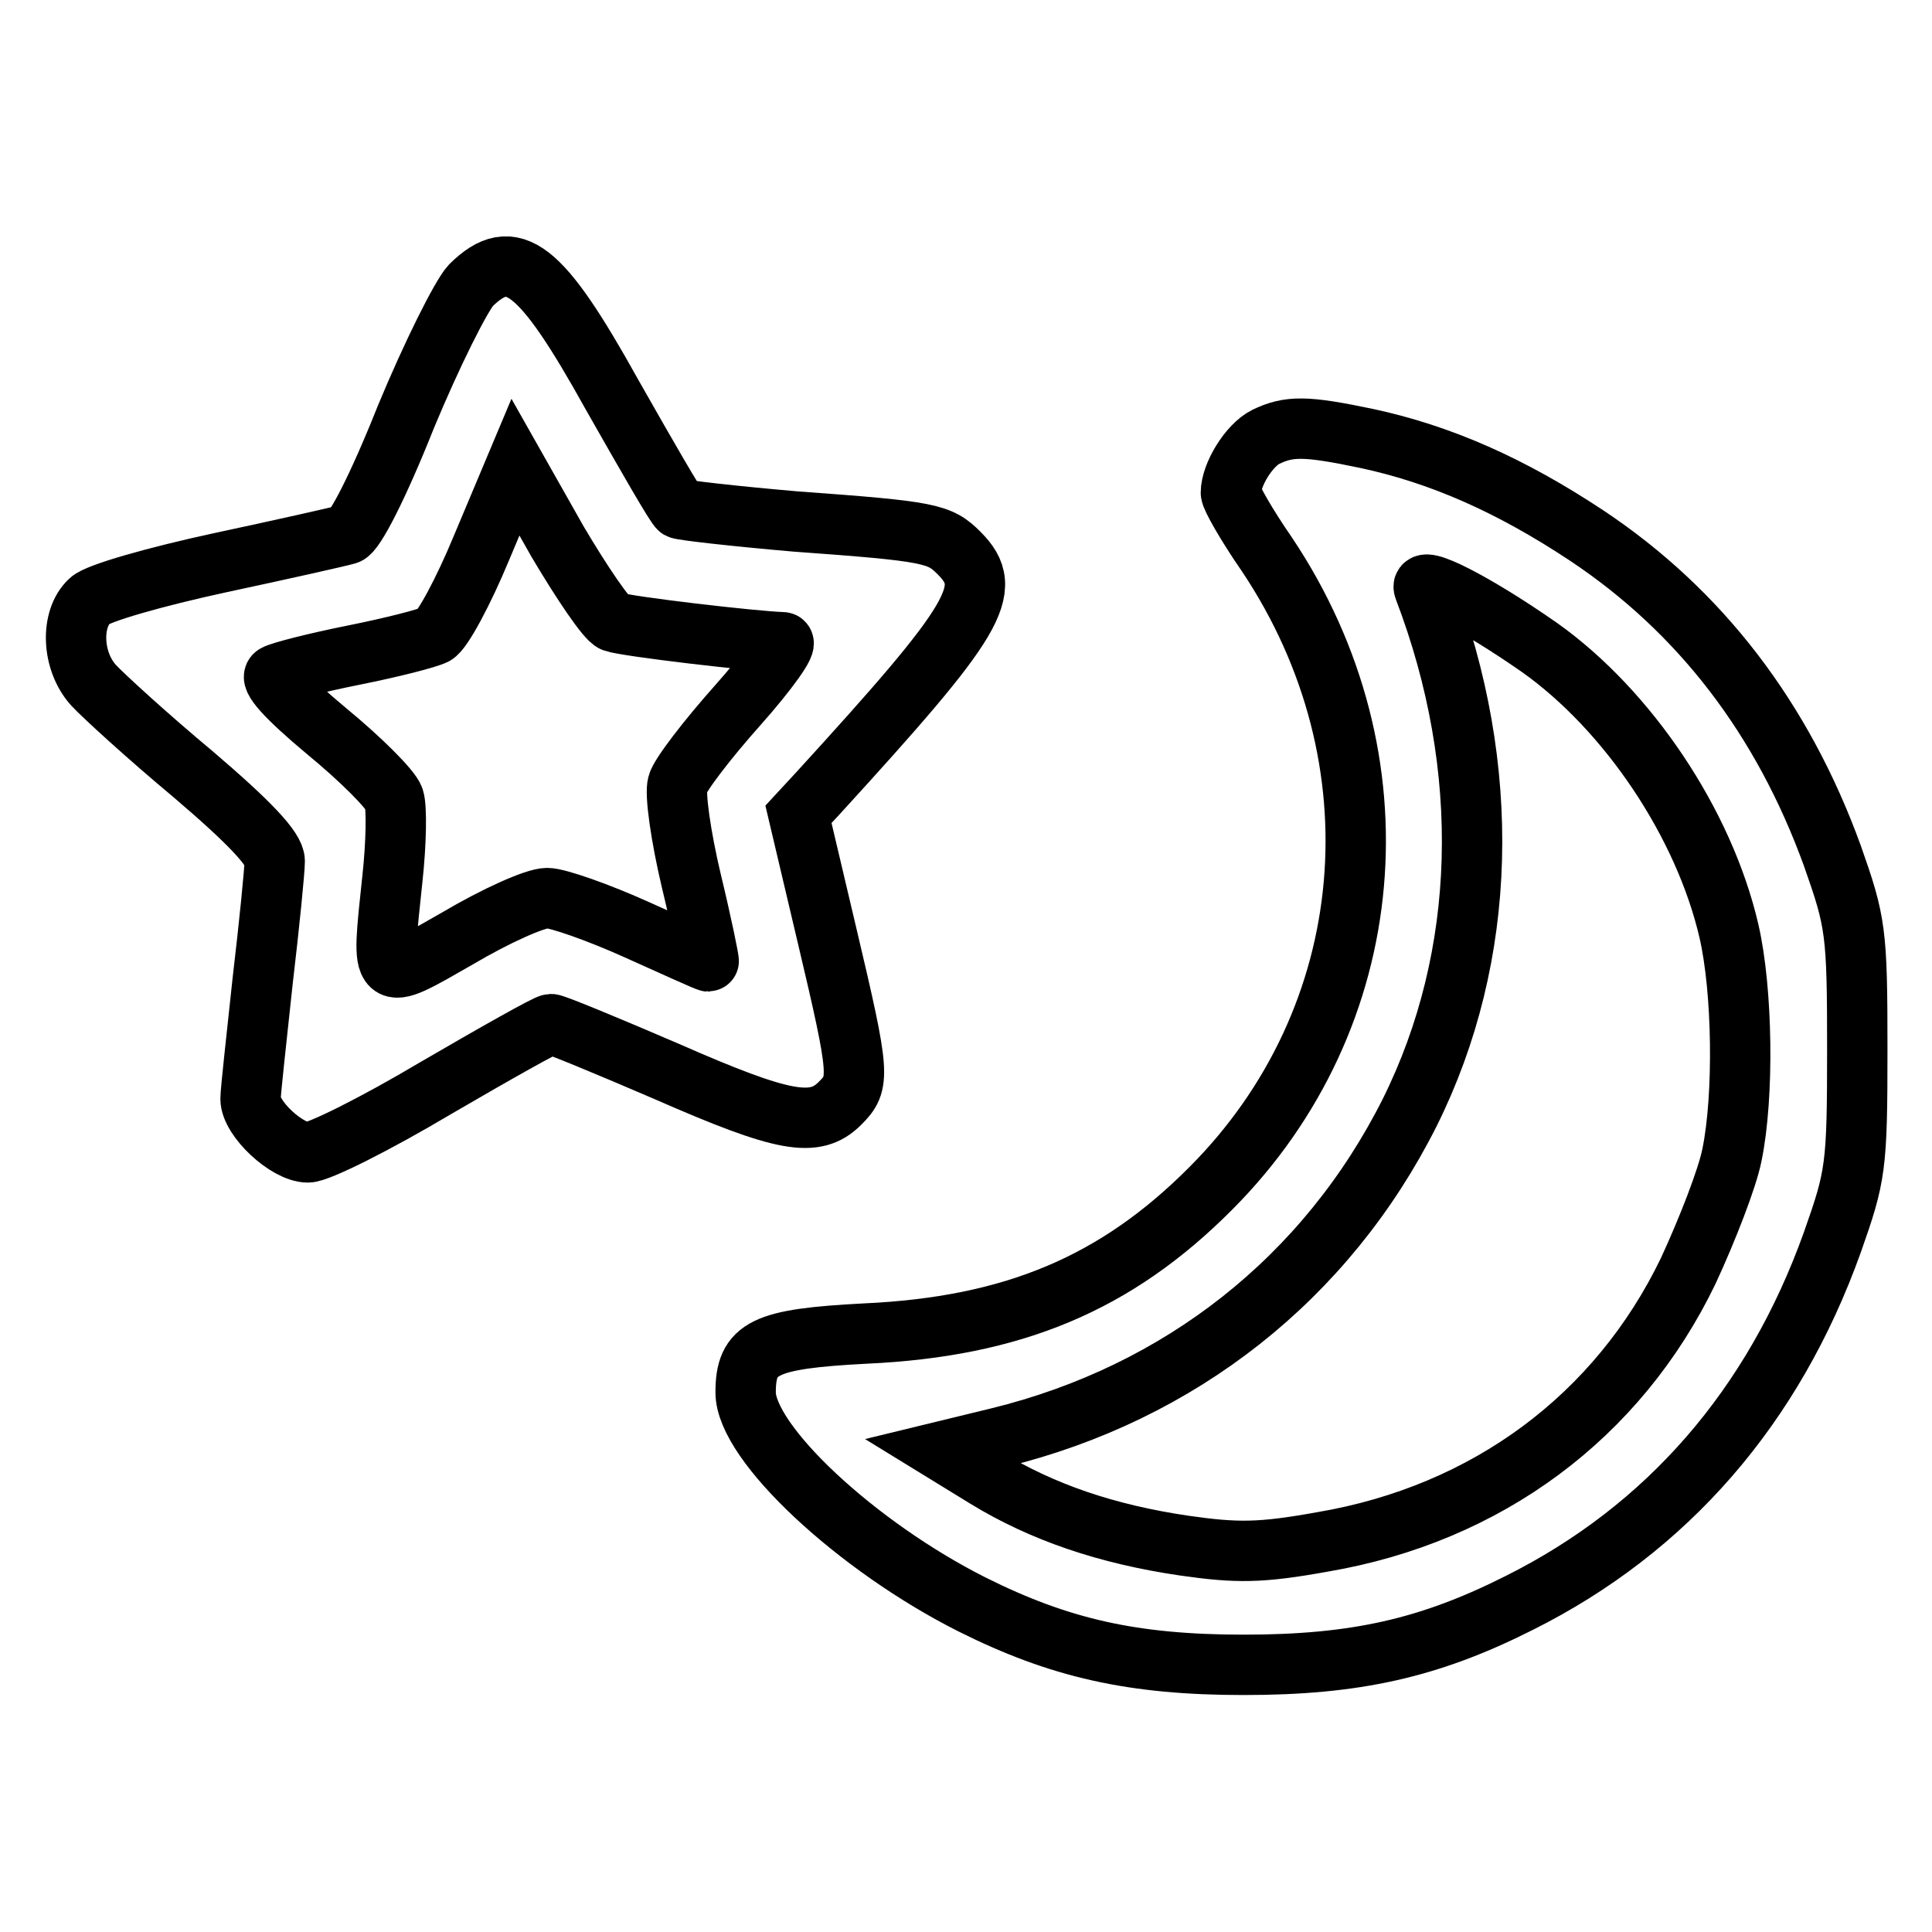
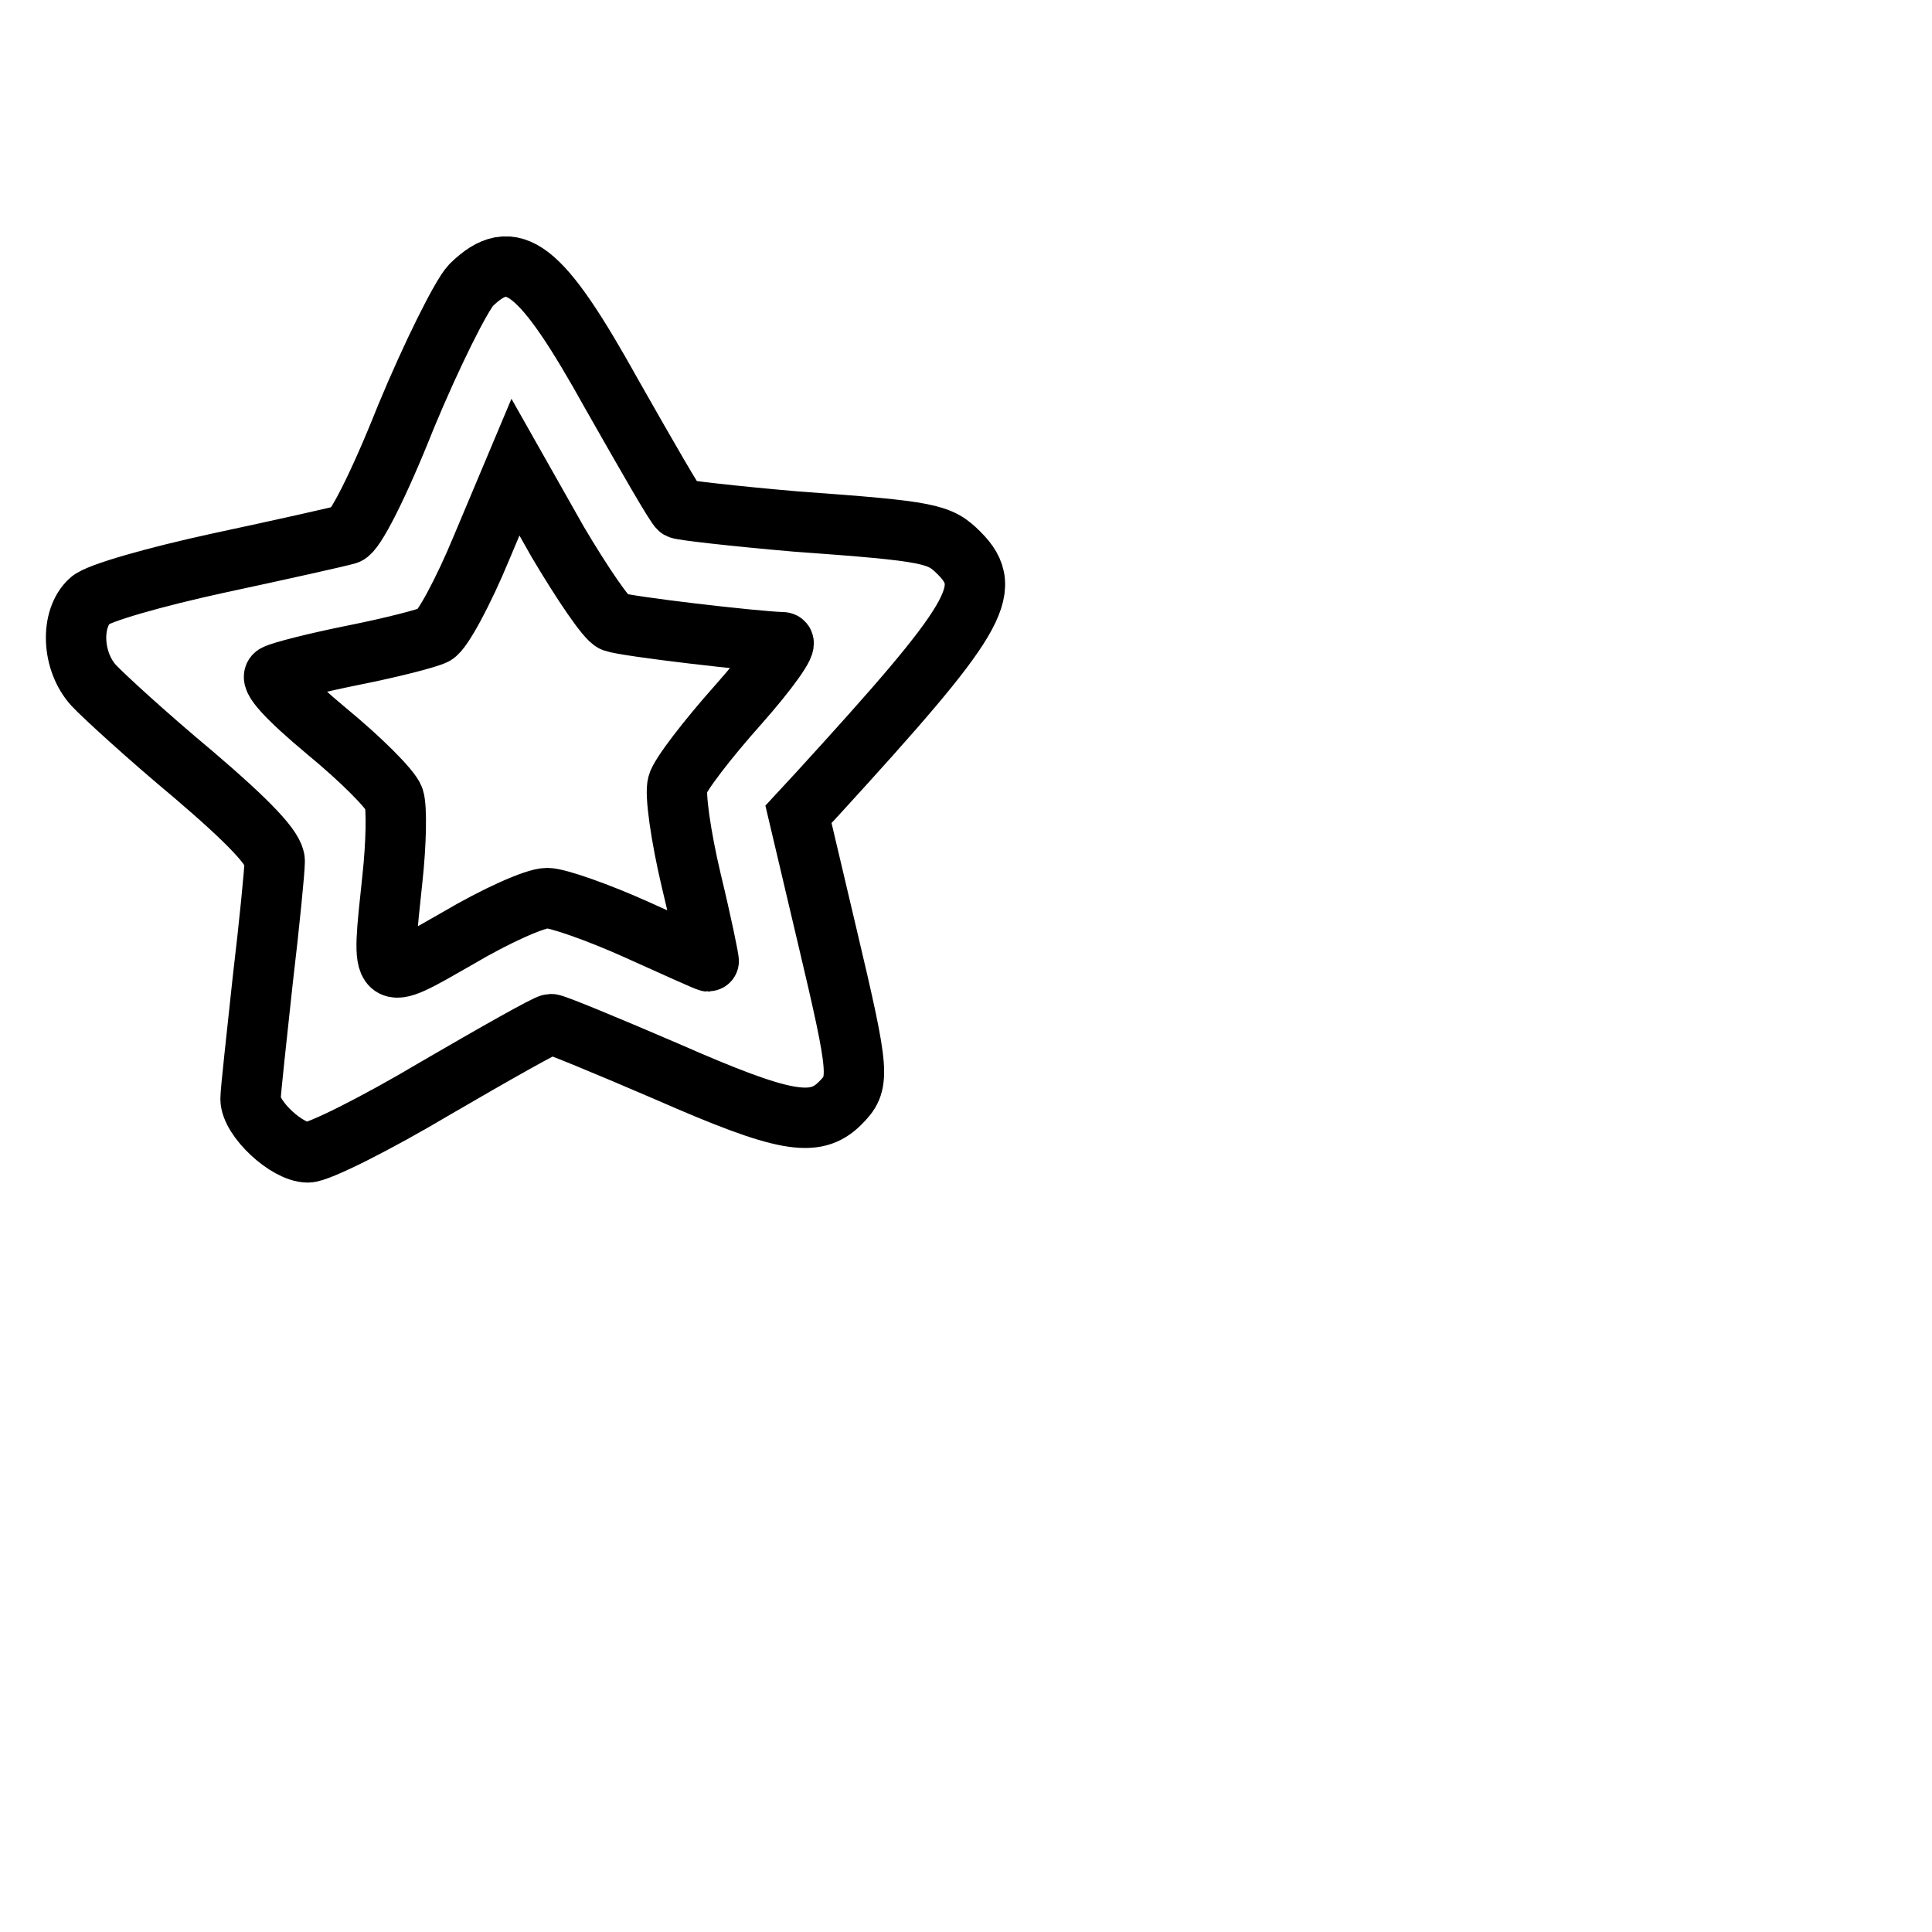
<svg xmlns="http://www.w3.org/2000/svg" version="1.1" x="0px" y="0px" viewBox="0 0 256 256" enable-background="new 0 0 256 256" xml:space="preserve">
  <g>
    <g>
      <g>
        <path stroke-width="8" fill-opacity="0" stroke="#000000" d="M62.4,37.8c-1.3,1.4-5.2,9.2-8.6,17.4C50.1,64.5,47,70.5,46,70.8c-1,0.3-8.6,2-17,3.8c-8.3,1.8-16.1,4-17.1,5c-2.6,2.4-2.4,8,0.5,11.2c1.3,1.4,7.2,6.8,13.2,11.8c7.5,6.4,10.8,9.9,10.8,11.5c0,1.2-0.7,8.3-1.6,15.9c-0.8,7.5-1.6,14.6-1.6,15.6c0,2.6,4.8,7.1,7.6,7.1c1.4,0,9-3.8,16.9-8.5c7.9-4.6,14.8-8.5,15.3-8.5s7.5,2.9,15.4,6.3c15.5,6.8,19.6,7.5,22.9,4.2c2.7-2.7,2.7-3.6-1.7-22.2l-3.8-16.1l2.5-2.7c21.2-23.2,23.6-27.1,18.8-31.9c-2.6-2.6-3.7-2.9-21.7-4.2c-8.1-0.7-15.1-1.5-15.4-1.7c-0.4-0.2-4.3-7-8.9-15.1C71.6,35.2,67.9,32.4,62.4,37.8z M81.3,82.4c1.6,0.6,18.7,2.6,22.4,2.7c0.8,0-1.9,3.8-5.9,8.3c-4.1,4.6-7.7,9.3-8,10.5c-0.4,1.2,0.4,6.9,1.8,12.8c1.4,5.8,2.4,10.7,2.3,10.7c-0.2,0-4.4-1.9-9.5-4.2c-5.1-2.3-10.5-4.2-11.9-4.2c-1.6,0-6.9,2.4-11.8,5.3c-10.5,6-10.2,6.3-8.7-7.9c0.5-4.6,0.6-9.4,0.2-10.6c-0.4-1.2-4.4-5.2-8.9-8.9c-5.4-4.5-7.7-7.1-6.8-7.5c0.7-0.4,5.4-1.6,10.4-2.6c5-1,9.7-2.2,10.7-2.7s3.8-5.7,6.2-11.5l4.5-10.7l5.6,9.9C77.1,77.2,80.4,82.1,81.3,82.4z" />
-         <path stroke-width="8" fill-opacity="0" stroke="#000000" d="M167.7,57.9c-2.2,1.1-4.6,5-4.6,7.4c0,0.6,2.1,4.3,4.8,8.2c18.1,27.1,15,61.4-7.4,83.9c-12.6,12.7-26.3,18.4-45.8,19.3c-13.5,0.7-15.9,1.9-15.9,7.8c0,6.7,14.7,20.4,30,28.1c11.6,5.8,21.3,8,36,8c14.8,0,24.6-2.2,36.5-8.2c19.6-9.8,33.7-26,41.5-47.8c3.1-8.8,3.3-9.9,3.3-25.6c0-15.6-0.2-16.8-3.3-25.6C236.2,95.2,225.3,81,210.3,71c-10.1-6.7-19.4-10.8-29.2-12.9C173,56.4,170.8,56.4,167.7,57.9z M204,85.8c11.7,8.3,21.8,23.3,25.1,37.6c1.8,7.8,2,21.8,0.4,29.6c-0.6,3.1-3.3,10-5.8,15.4c-9.3,19.3-26.7,32.2-48.4,35.9c-8.3,1.5-11.4,1.5-18.4,0.5c-10.2-1.5-18.8-4.4-26.3-9l-5.7-3.5l7.4-1.8c24.1-5.9,43.5-21.2,54.5-43.1c10.3-20.7,11-45.6,1.9-69.4C187.9,76,195.4,79.8,204,85.8z" />
      </g>
    </g>
  </g>
</svg>